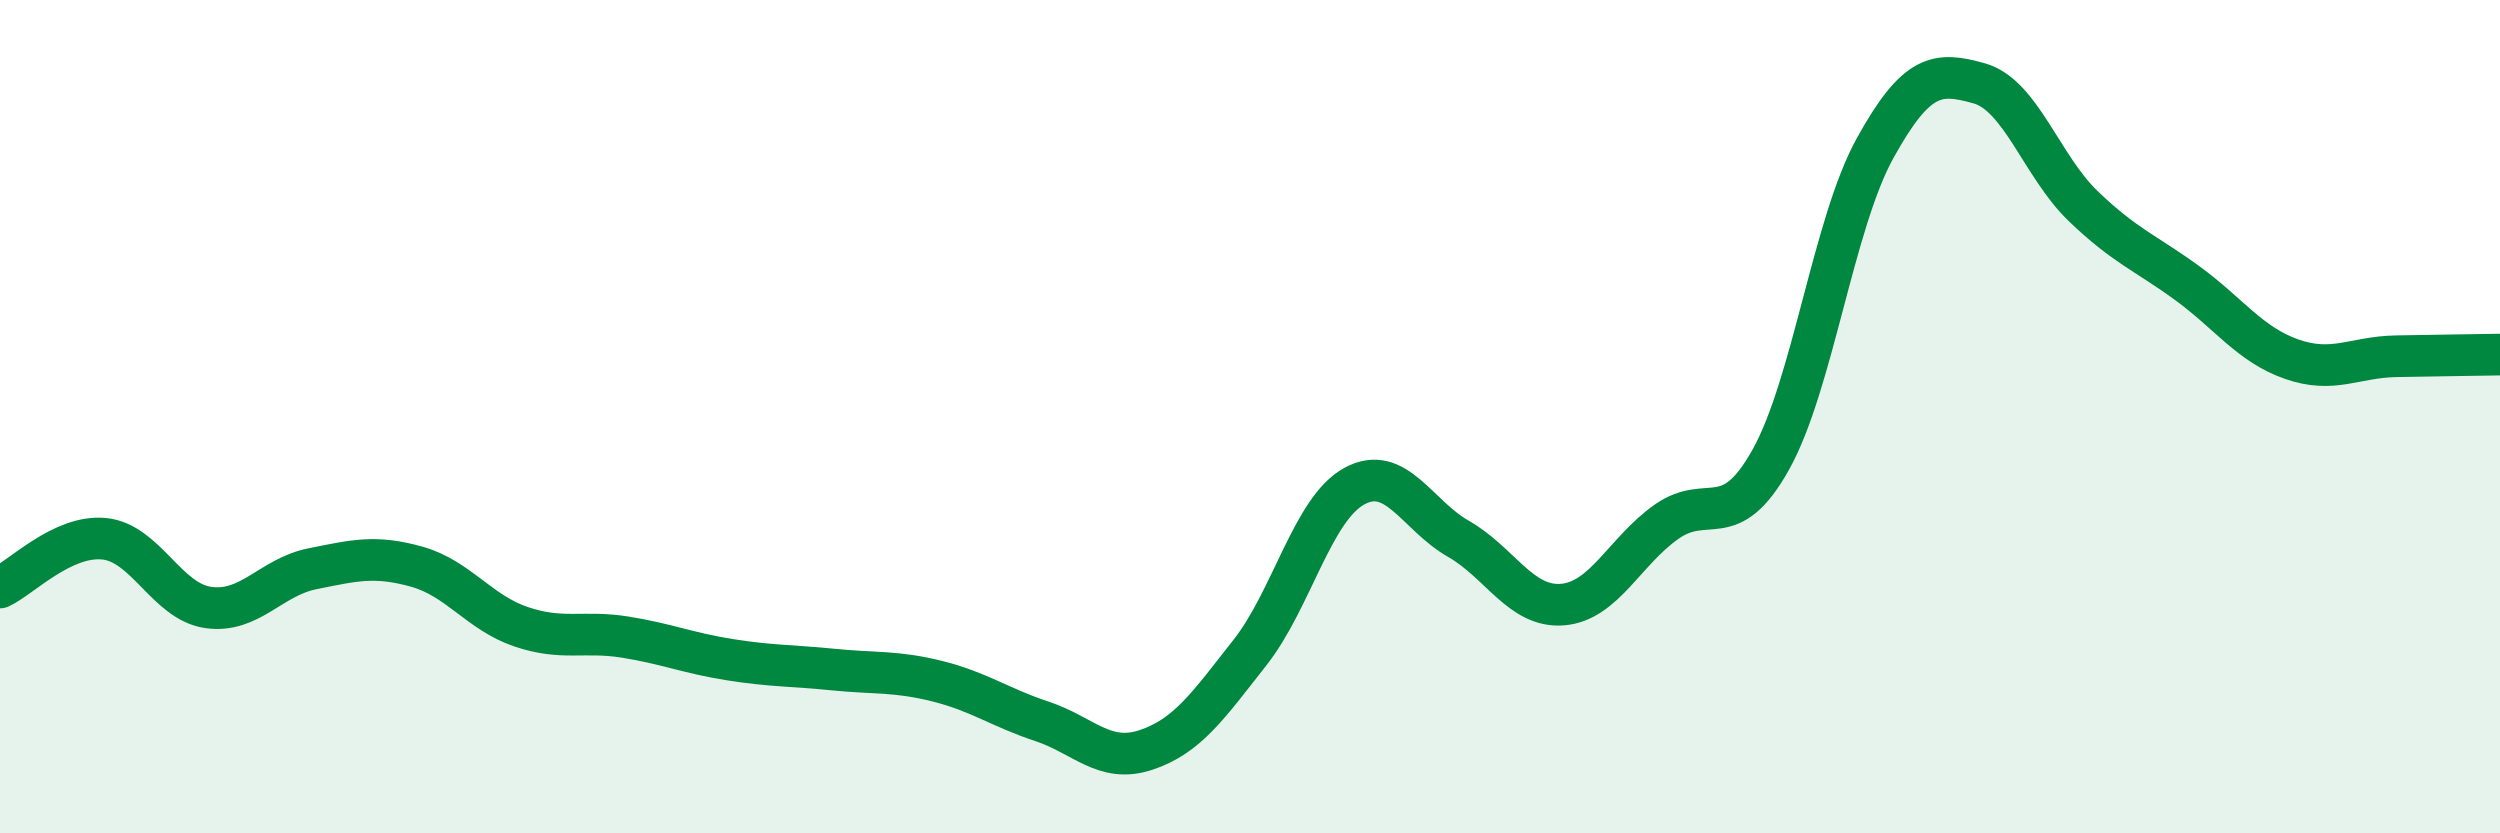
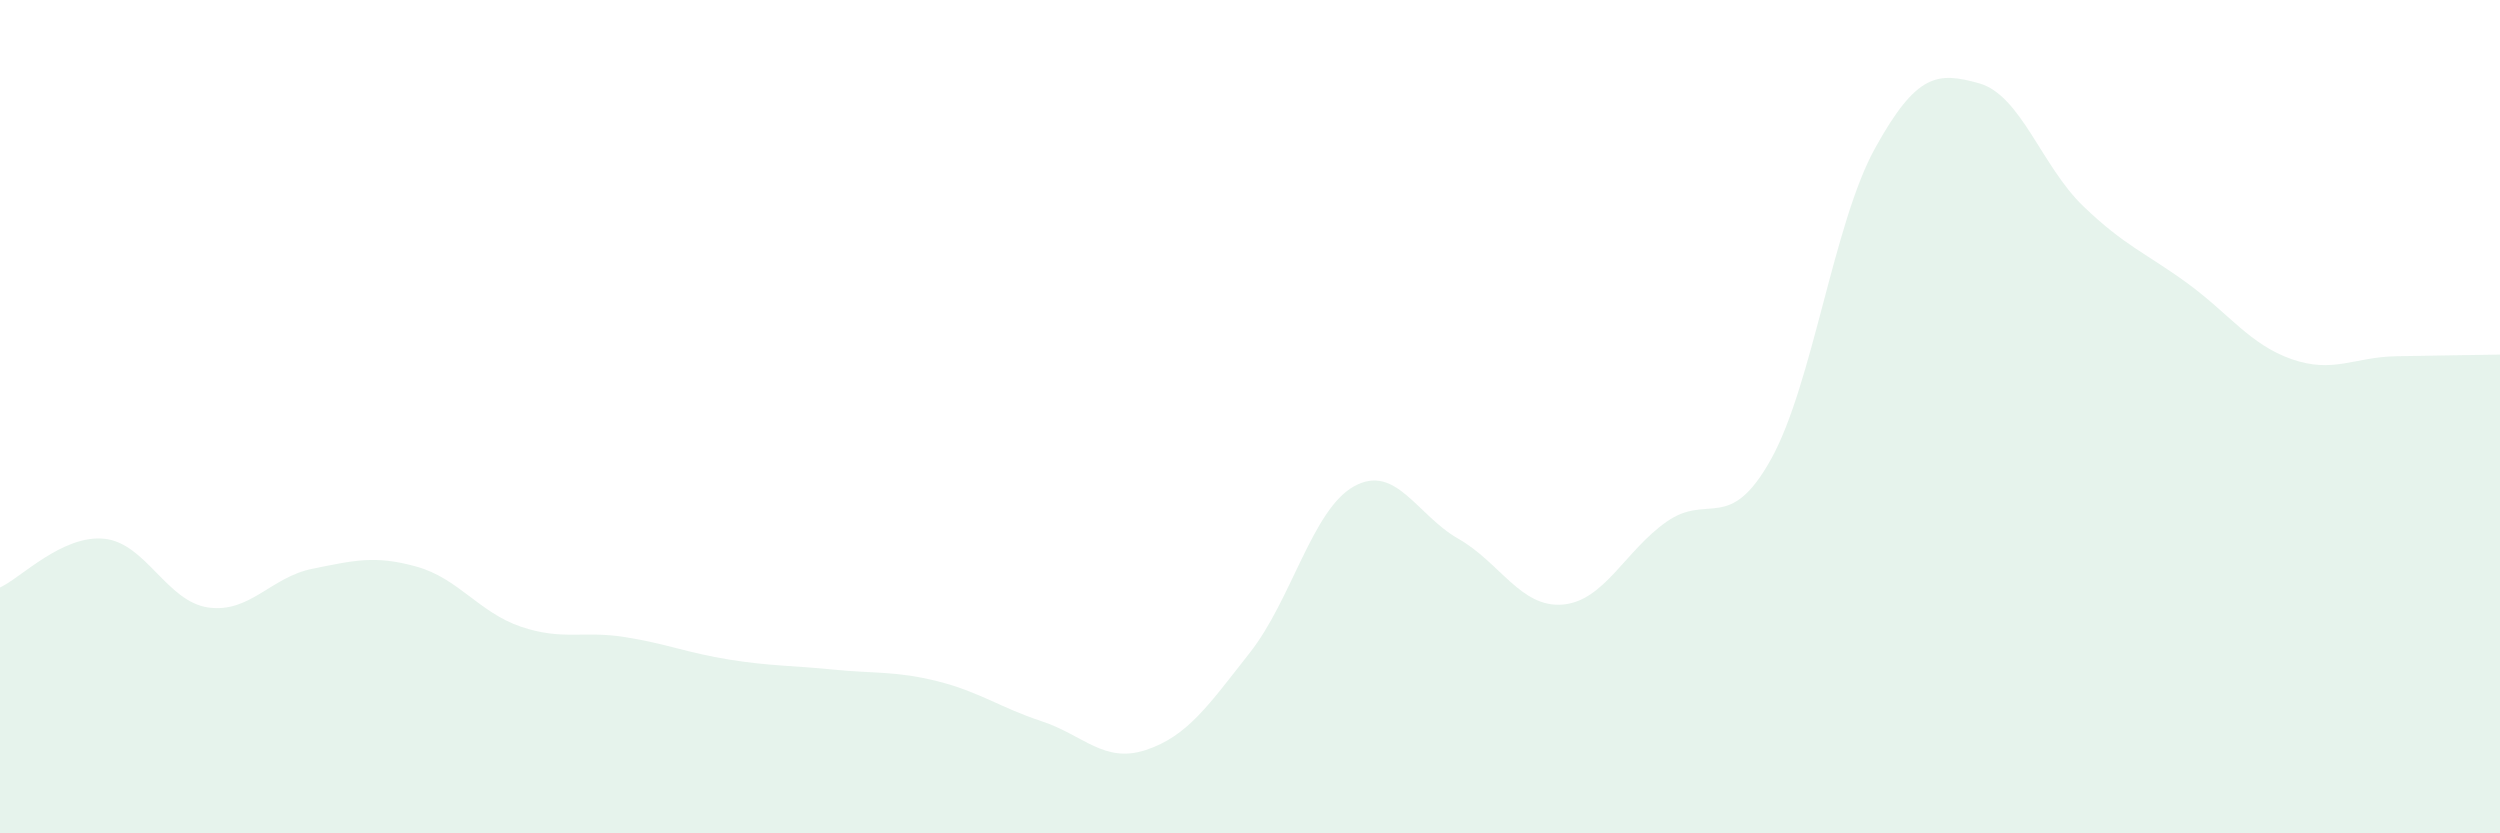
<svg xmlns="http://www.w3.org/2000/svg" width="60" height="20" viewBox="0 0 60 20">
  <path d="M 0,14.1 C 0.5,13.87 1.5,12.83 2.5,12.93 C 3.5,13.03 4,14.44 5,14.58 C 6,14.72 6.5,13.85 7.5,13.65 C 8.5,13.45 9,13.32 10,13.6 C 11,13.88 11.5,14.7 12.5,15.04 C 13.5,15.38 14,15.13 15,15.29 C 16,15.45 16.5,15.67 17.5,15.83 C 18.5,15.99 19,15.97 20,16.07 C 21,16.17 21.5,16.1 22.5,16.35 C 23.5,16.6 24,16.98 25,17.31 C 26,17.64 26.5,18.33 27.5,18 C 28.5,17.67 29,16.93 30,15.66 C 31,14.39 31.5,12.22 32.5,11.67 C 33.5,11.12 34,12.36 35,12.93 C 36,13.5 36.5,14.59 37.5,14.51 C 38.5,14.43 39,13.22 40,12.52 C 41,11.82 41.5,12.82 42.5,11.03 C 43.5,9.24 44,5.37 45,3.56 C 46,1.75 46.5,1.72 47.5,2 C 48.5,2.28 49,3.99 50,4.95 C 51,5.91 51.5,6.07 52.5,6.8 C 53.5,7.53 54,8.27 55,8.62 C 56,8.97 56.5,8.57 57.5,8.55 C 58.5,8.53 59.5,8.52 60,8.51L60 20L0 20Z" fill="#008740" opacity="0.1" stroke-linecap="round" stroke-linejoin="round" />
-   <path d="M 0,14.1 C 0.5,13.87 1.5,12.83 2.5,12.93 C 3.5,13.03 4,14.44 5,14.58 C 6,14.72 6.5,13.85 7.5,13.65 C 8.5,13.45 9,13.32 10,13.6 C 11,13.88 11.5,14.7 12.5,15.04 C 13.5,15.38 14,15.13 15,15.29 C 16,15.45 16.5,15.67 17.5,15.83 C 18.5,15.99 19,15.97 20,16.07 C 21,16.17 21.5,16.1 22.5,16.35 C 23.5,16.6 24,16.98 25,17.31 C 26,17.64 26.5,18.33 27.5,18 C 28.5,17.67 29,16.93 30,15.66 C 31,14.39 31.5,12.22 32.5,11.67 C 33.5,11.12 34,12.36 35,12.93 C 36,13.5 36.5,14.59 37.5,14.51 C 38.5,14.43 39,13.22 40,12.52 C 41,11.82 41.5,12.82 42.5,11.03 C 43.5,9.24 44,5.37 45,3.56 C 46,1.75 46.5,1.72 47.5,2 C 48.5,2.28 49,3.99 50,4.95 C 51,5.91 51.5,6.07 52.5,6.8 C 53.5,7.53 54,8.27 55,8.62 C 56,8.97 56.5,8.57 57.5,8.55 C 58.5,8.53 59.5,8.52 60,8.51" stroke="#008740" stroke-width="1" fill="none" stroke-linecap="round" stroke-linejoin="round" />
</svg>